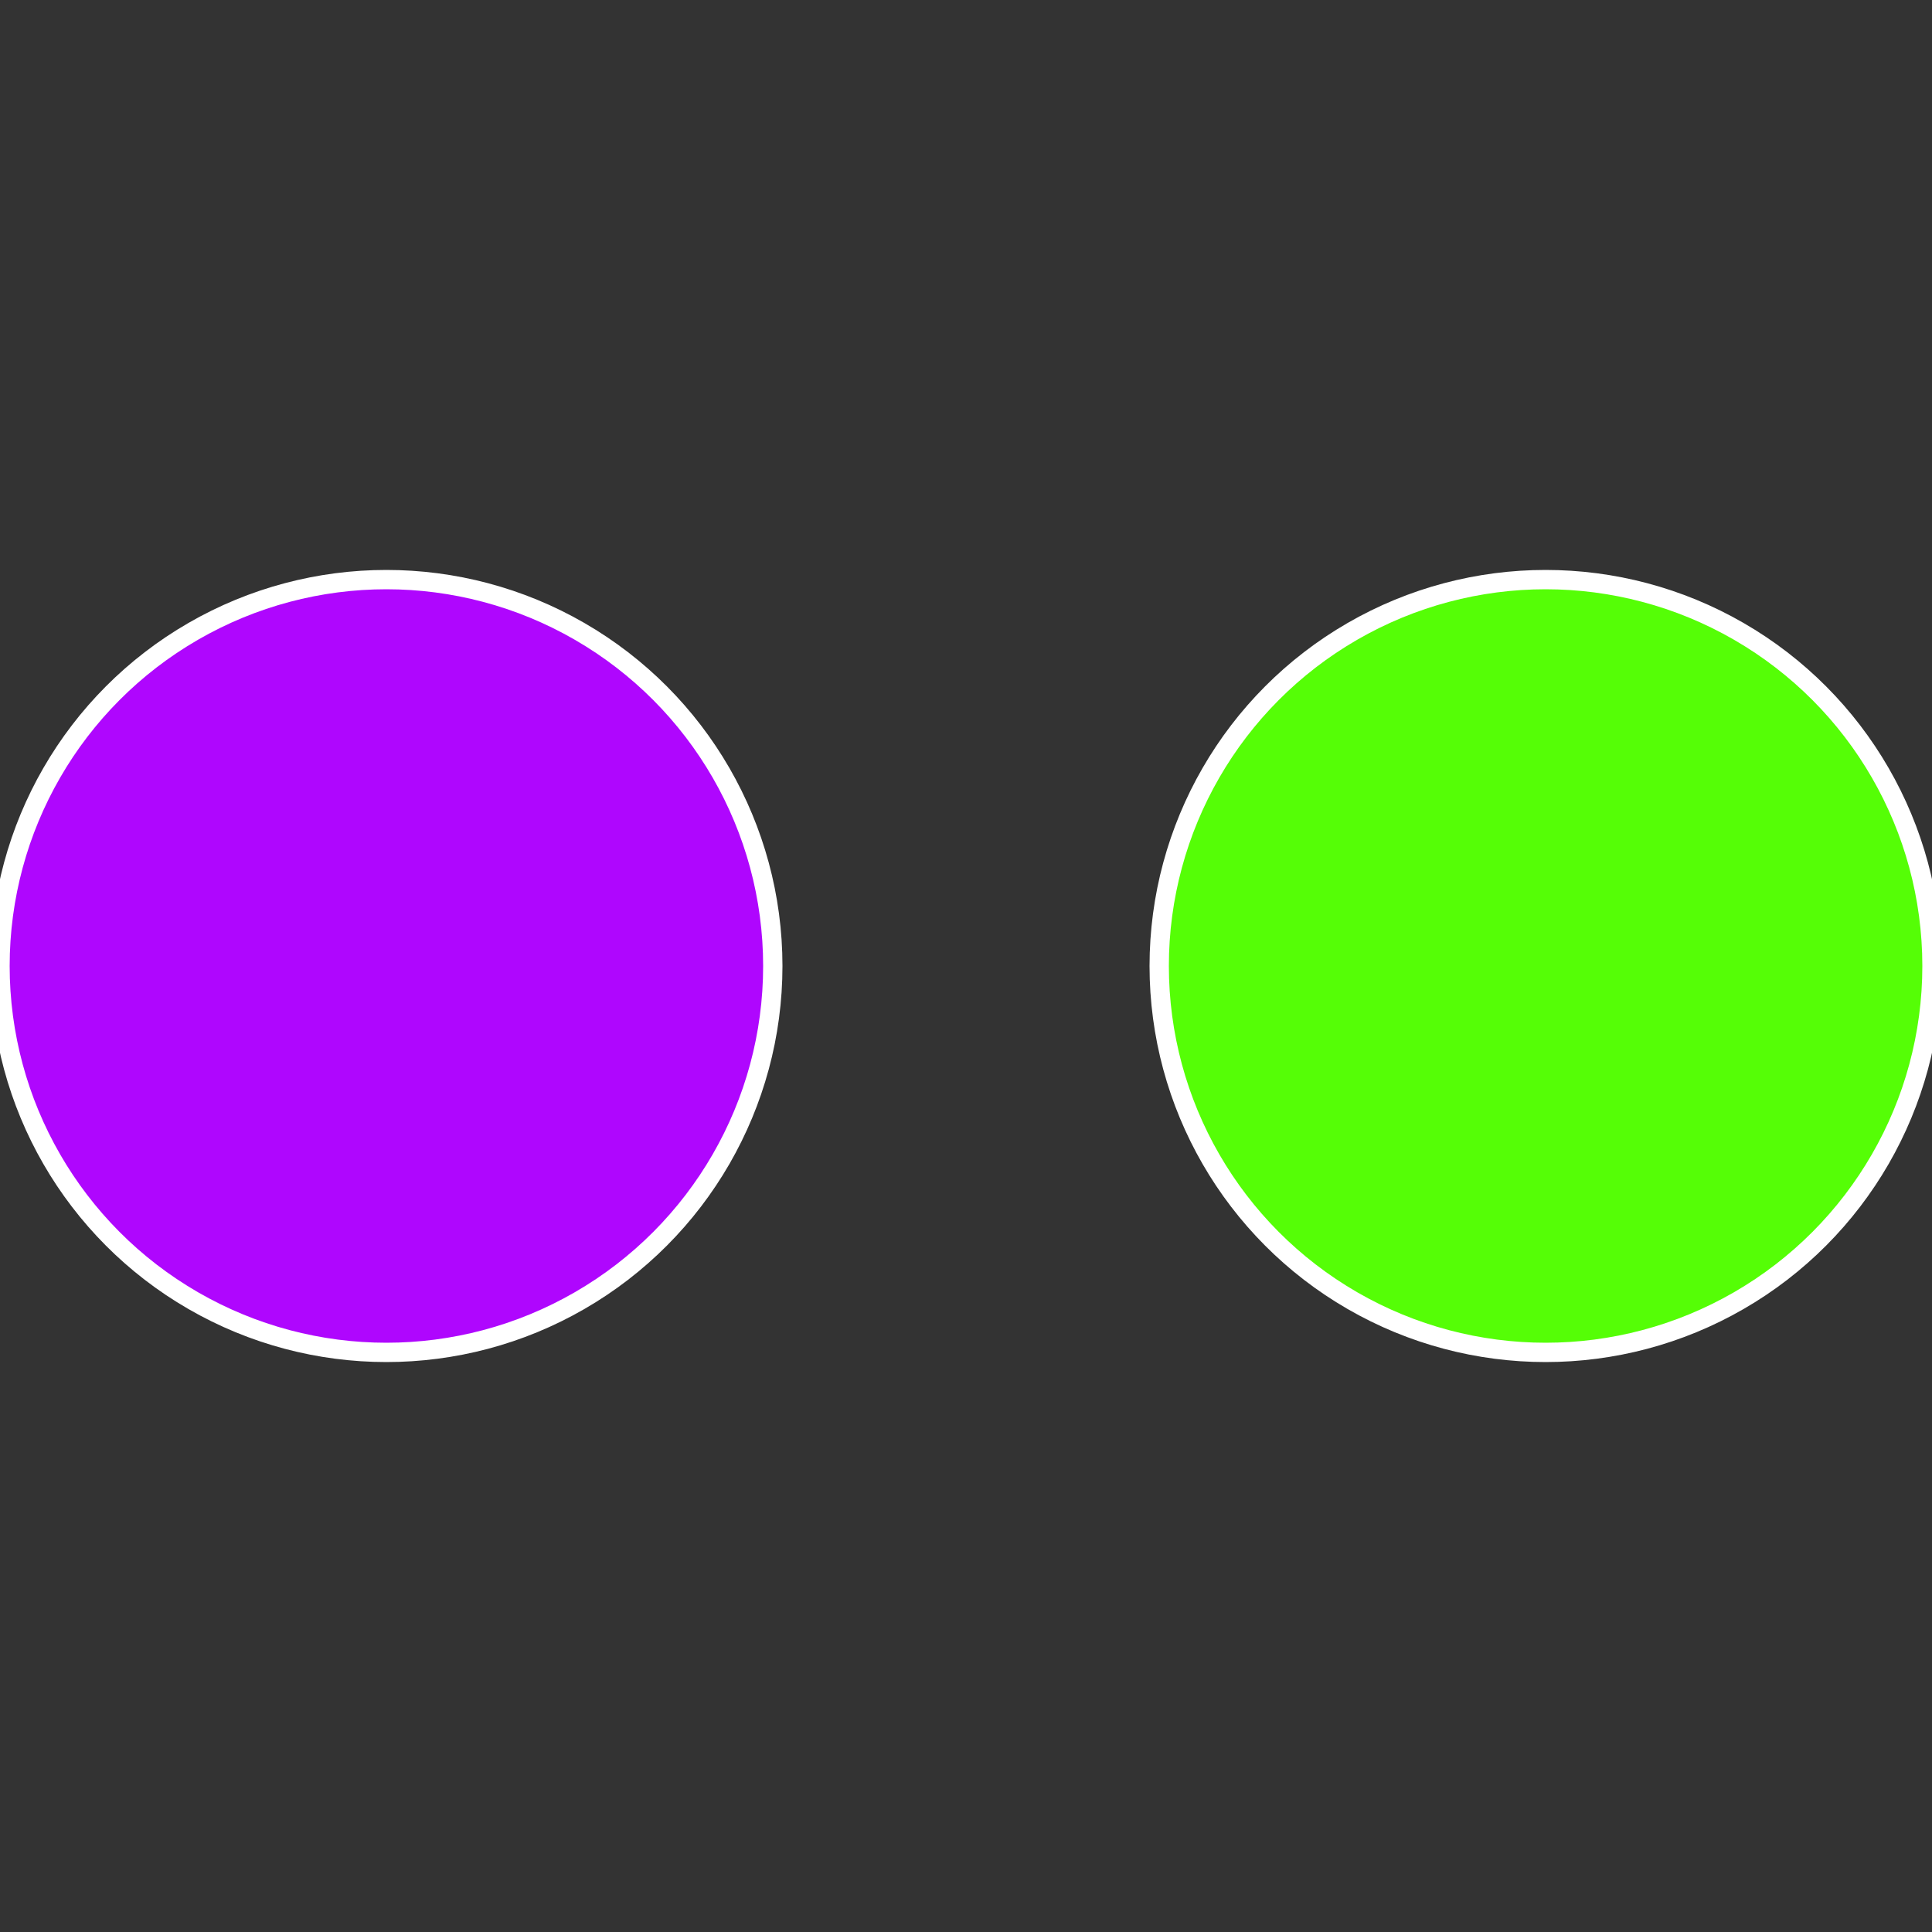
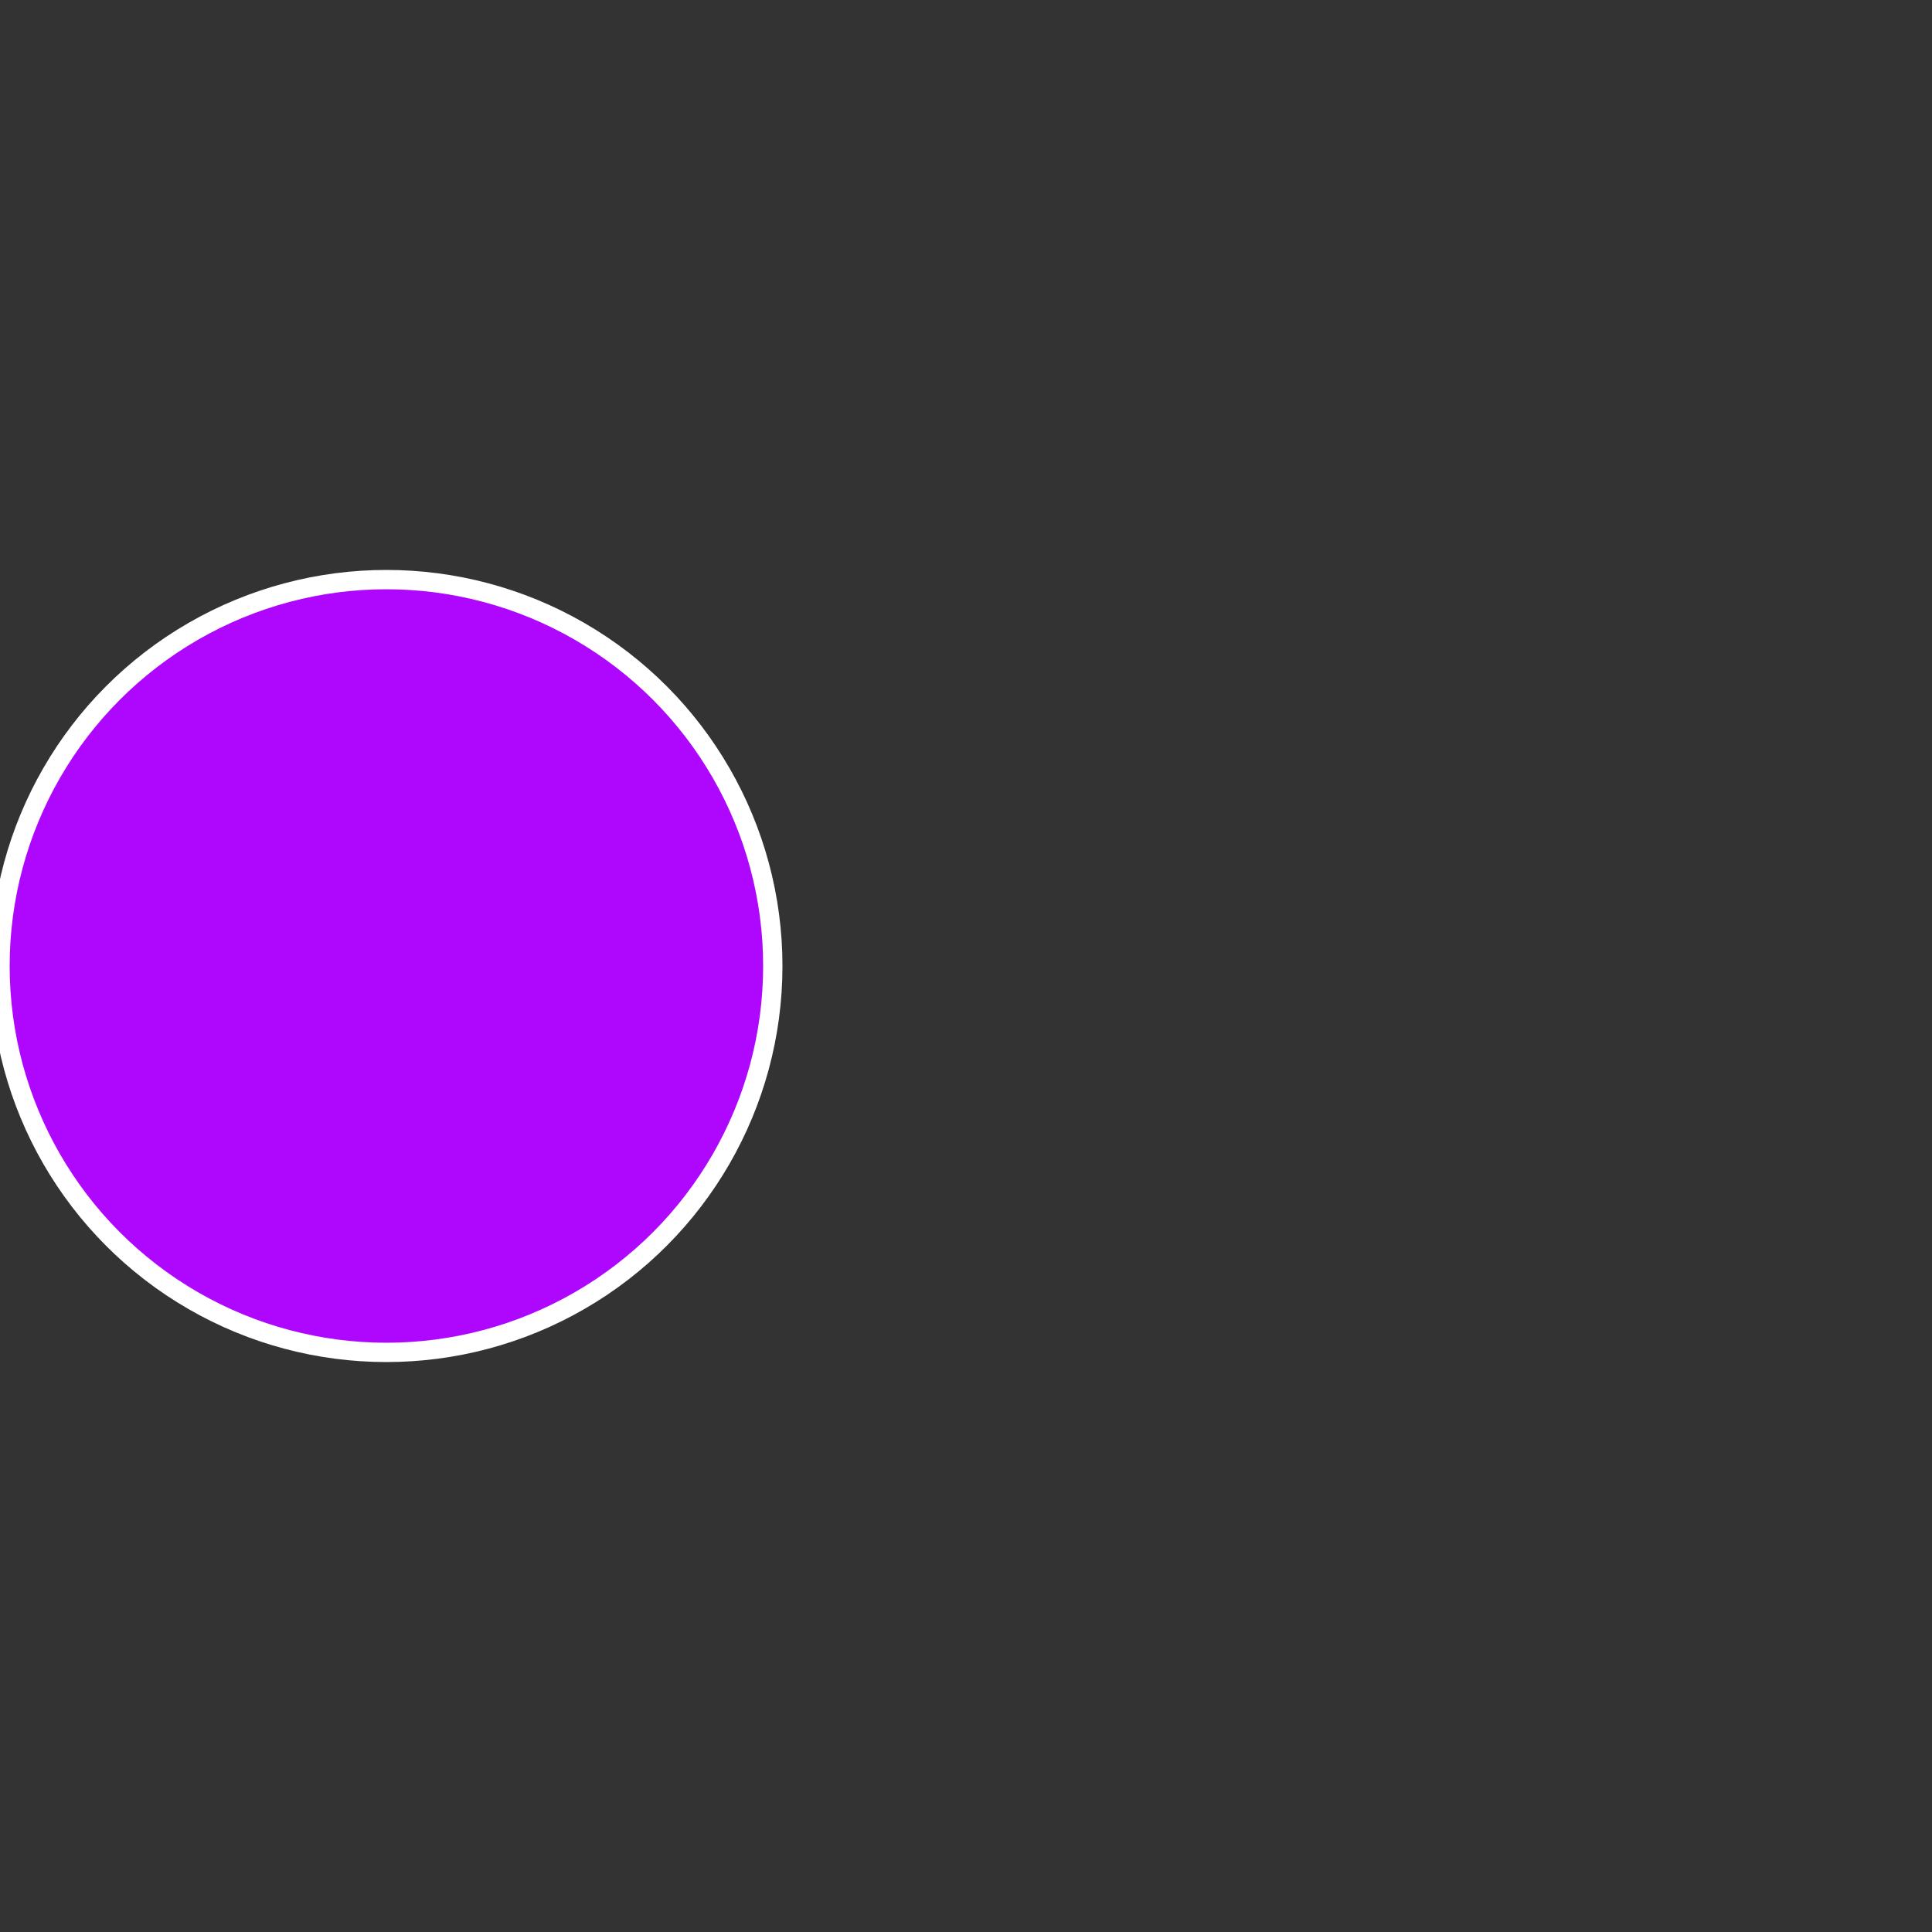
<svg xmlns="http://www.w3.org/2000/svg" width="500" height="500" viewBox="-1 -1 2 2">
  <rect x="-1" y="-1" width="2" height="2" fill="#333333" stroke="none" />
-   <circle cx="0.6" cy="0" r="0.4" fill="#55fe06" stroke="#fff" stroke-width="1%" />
  <circle cx="-0.6" cy="7.3478807948841E-17" r="0.4" fill="#af06fe" stroke="#fff" stroke-width="1%" />
</svg>